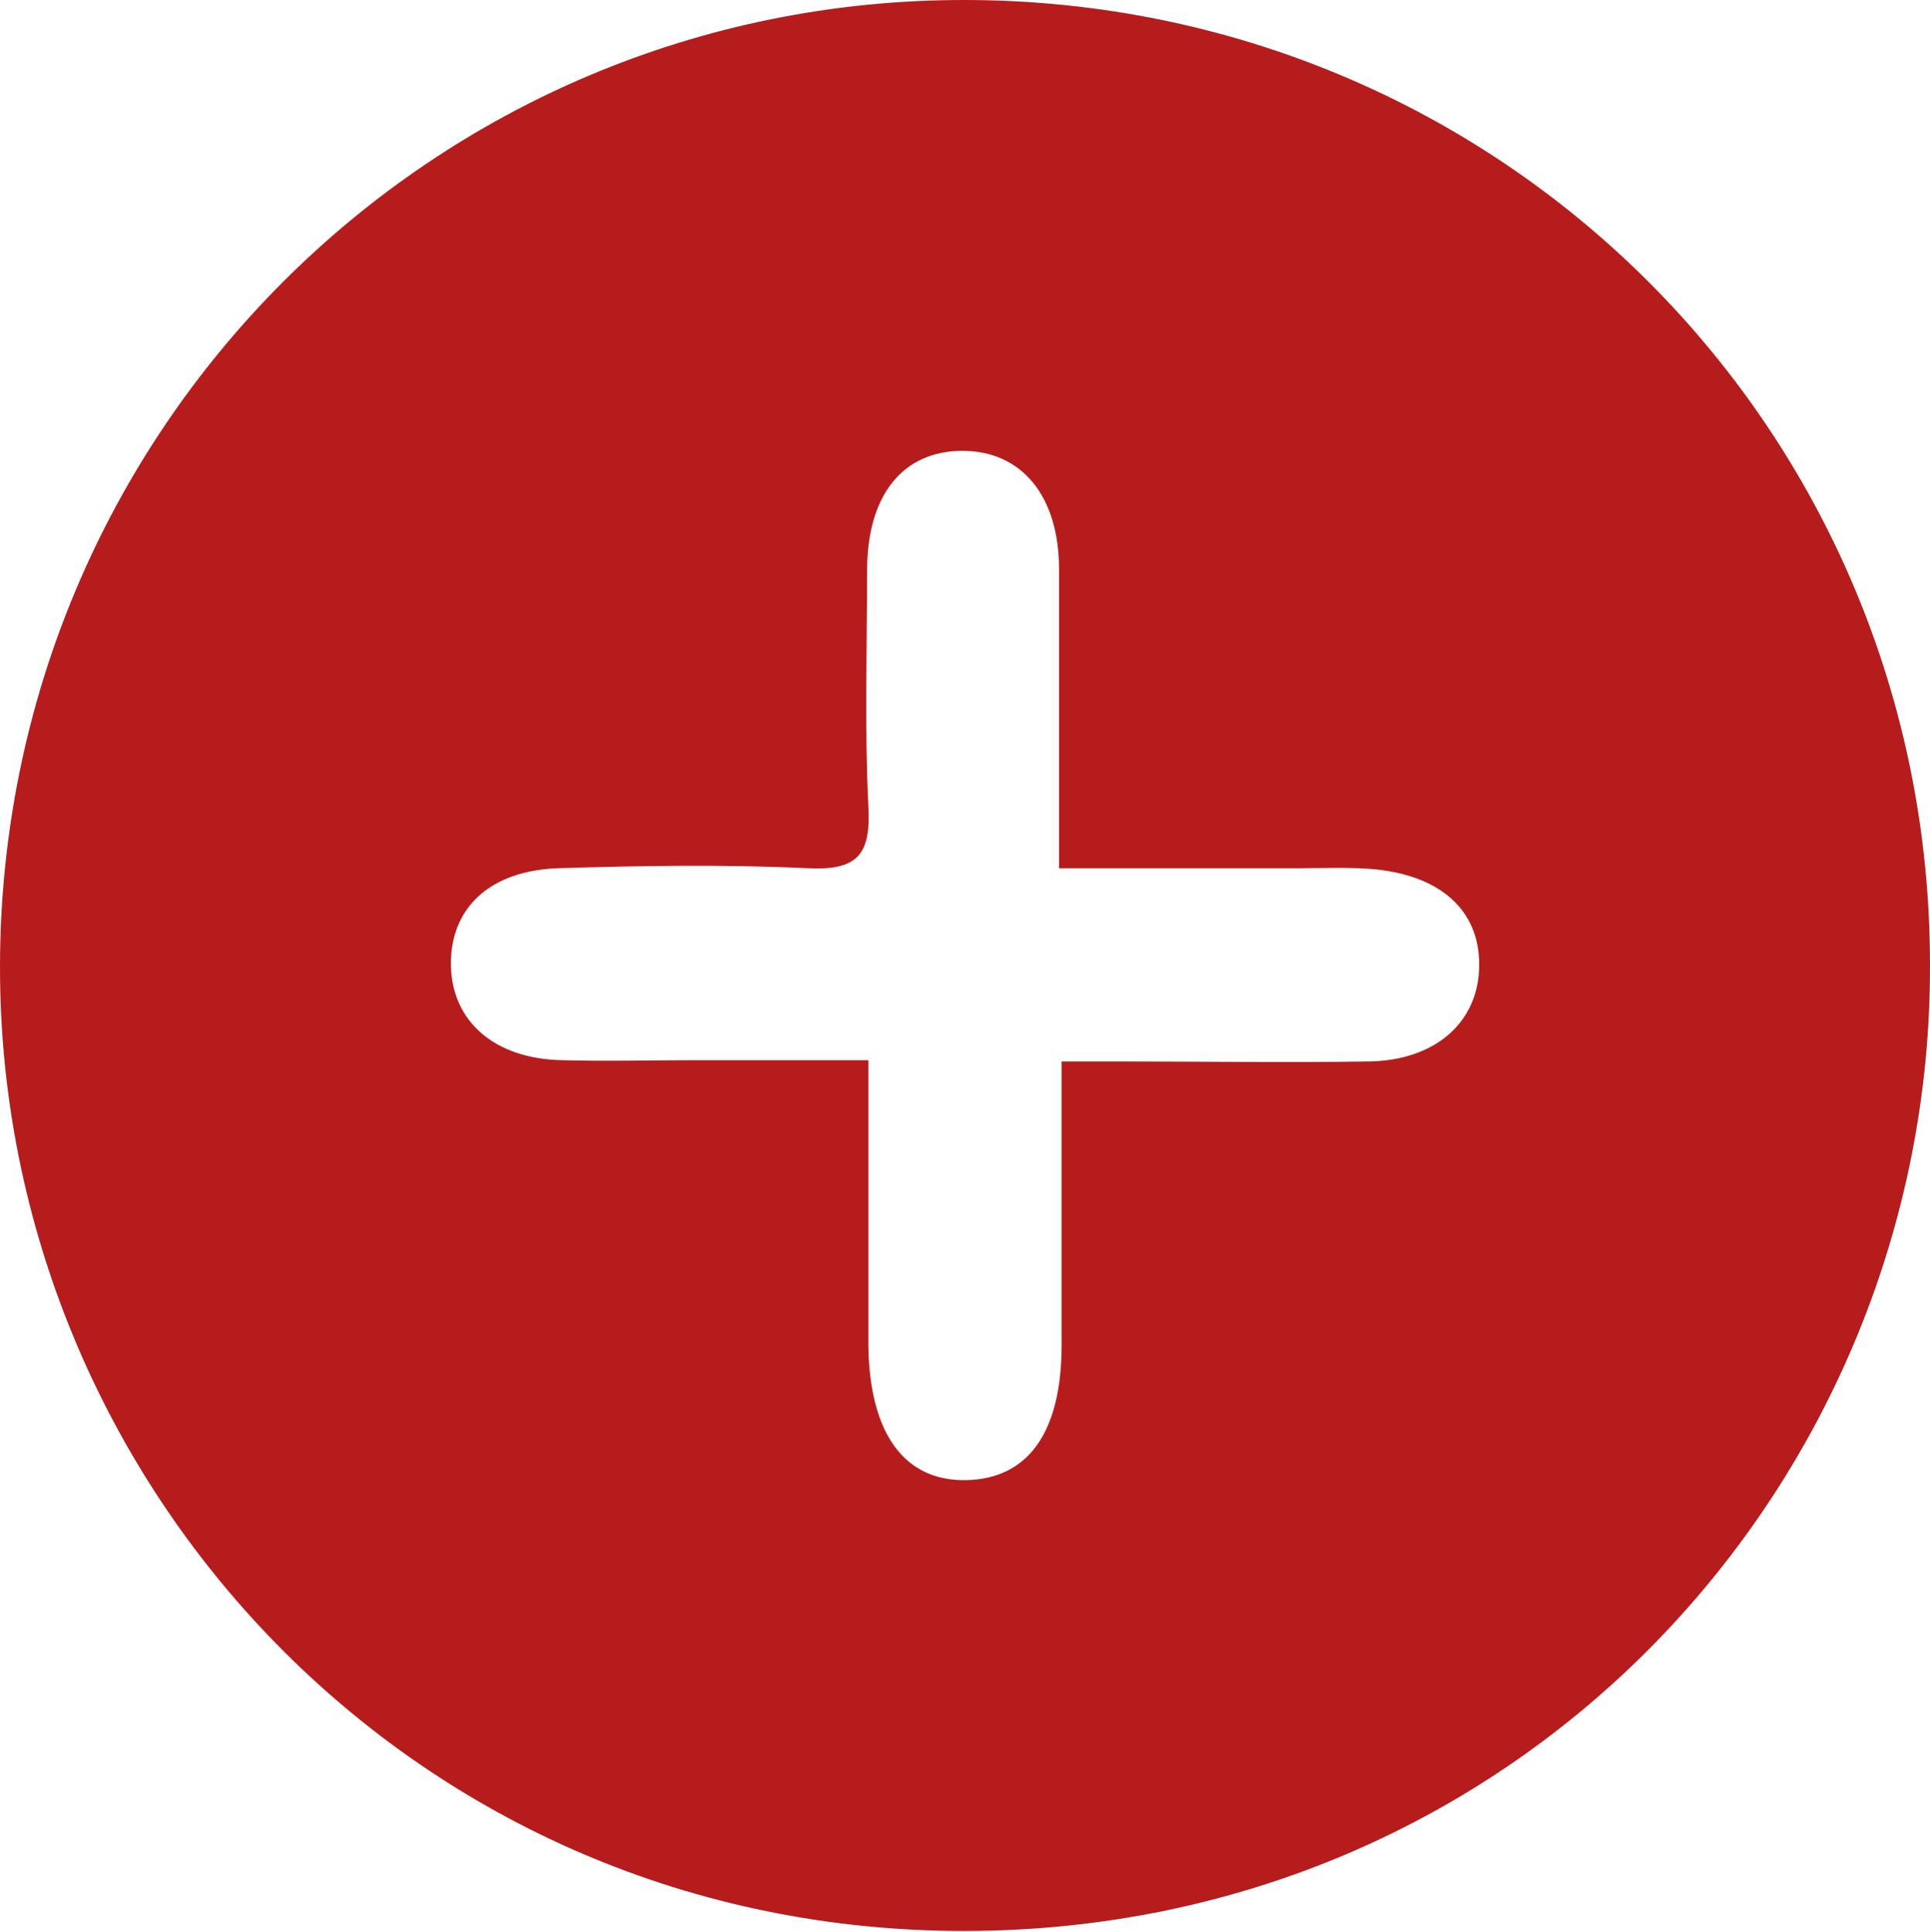
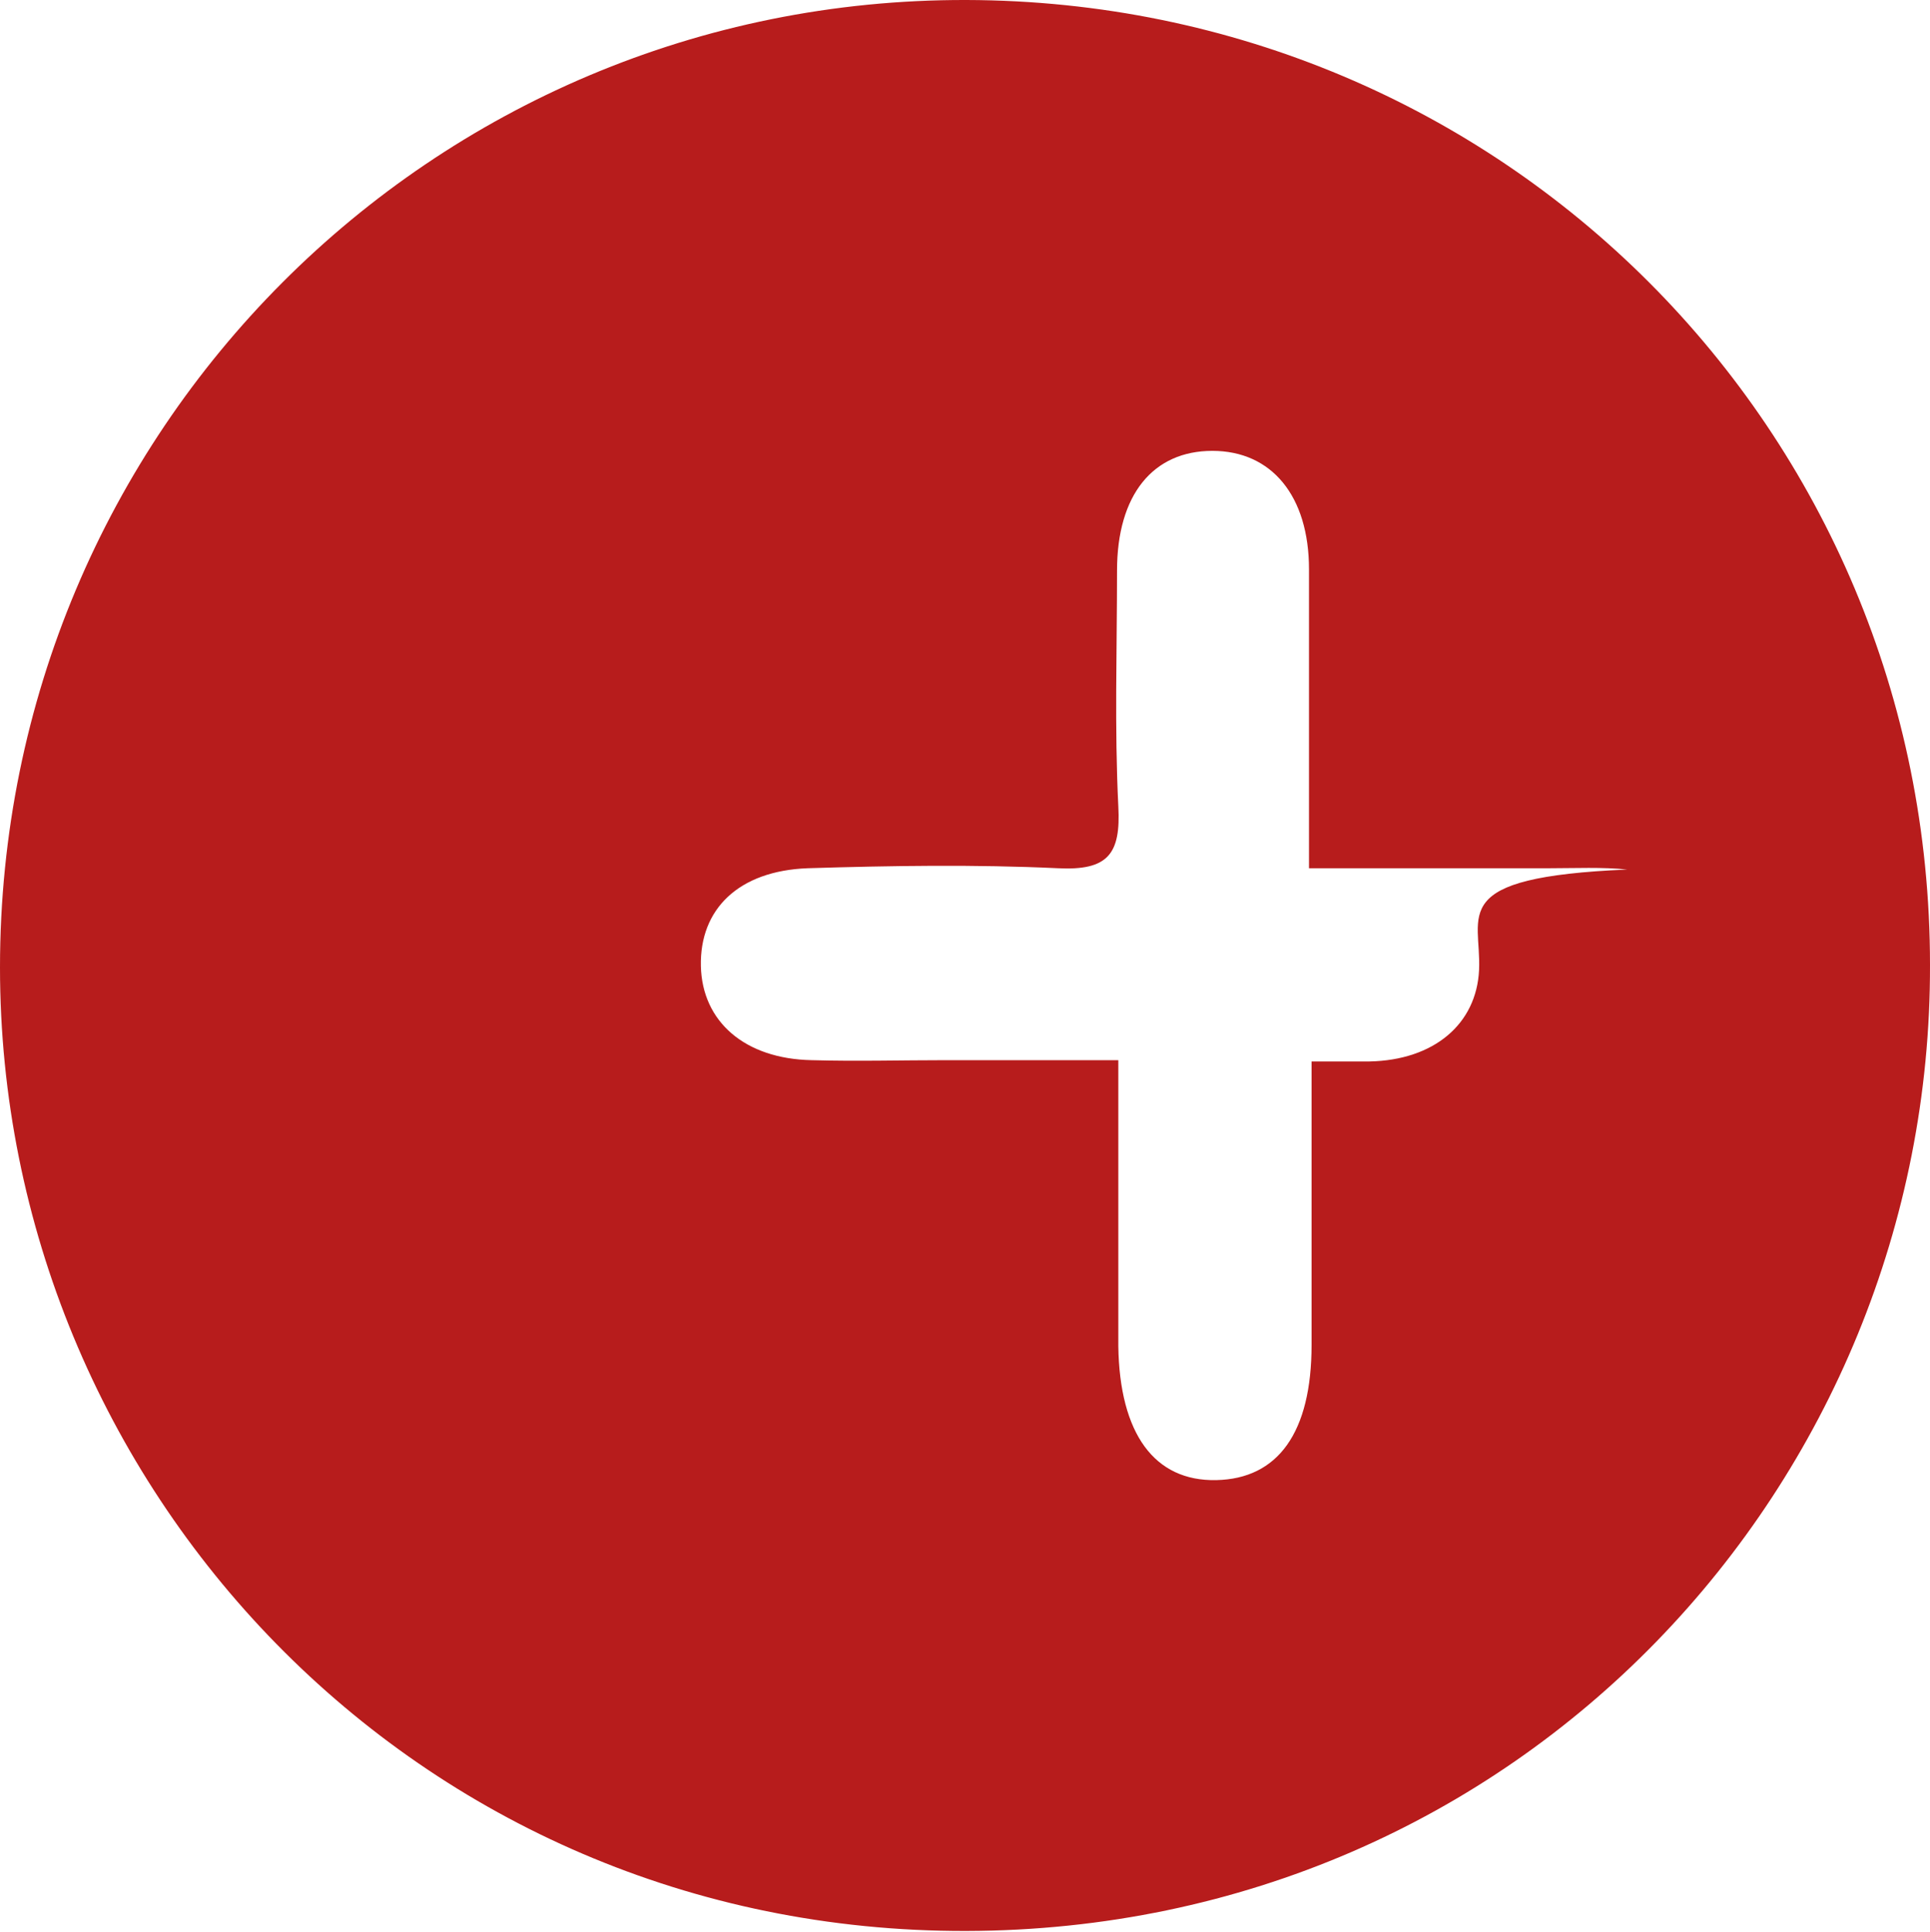
<svg xmlns="http://www.w3.org/2000/svg" version="1.1" id="Layer_1" x="0px" y="0px" viewBox="0 0 149.8 150" style="enable-background:new 0 0 149.8 150;" xml:space="preserve">
  <style type="text/css">
	.st0{fill:#B71C1C;}
</style>
-   <path class="st0" d="M75,0C33.5-0.1,0,33.5,0,75.1c0,40.2,32.2,74.9,75,74.8c43-0.1,74.9-34.8,74.8-75C149.8,33.4,116.6,0.1,75,0z   M114.8,75.3c-0.2,4.2-3.5,7-8.5,7.1c-6.5,0.1-13,0-19.4,0c-1.3,0-2.7,0-4.5,0c0,7.6,0,14.8,0,22c0,6.8-2.6,10.4-7.4,10.5  c-4.8,0.1-7.5-3.6-7.6-10.4c0-7.2,0-14.4,0-22.2c-4.7,0-9,0-13.3,0c-3.5,0-7,0.1-10.5,0c-5.2-0.1-8.5-3-8.6-7.3  c-0.1-4.4,2.9-7.4,8.3-7.6c6.5-0.2,13-0.3,19.4,0c3.9,0.2,4.9-1.1,4.7-4.8c-0.3-6.1-0.1-12.2-0.1-18.3c0-5.9,2.8-9.3,7.4-9.3  c4.6,0,7.5,3.5,7.5,9.2c0,7.5,0,14.9,0,23.2c6.6,0,12.6,0,18.7,0c2,0,4-0.1,6,0.1C112.2,68.1,115,71,114.8,75.3z" />
+   <path class="st0" d="M75,0C33.5-0.1,0,33.5,0,75.1c0,40.2,32.2,74.9,75,74.8c43-0.1,74.9-34.8,74.8-75C149.8,33.4,116.6,0.1,75,0z   M114.8,75.3c-0.2,4.2-3.5,7-8.5,7.1c-1.3,0-2.7,0-4.5,0c0,7.6,0,14.8,0,22c0,6.8-2.6,10.4-7.4,10.5  c-4.8,0.1-7.5-3.6-7.6-10.4c0-7.2,0-14.4,0-22.2c-4.7,0-9,0-13.3,0c-3.5,0-7,0.1-10.5,0c-5.2-0.1-8.5-3-8.6-7.3  c-0.1-4.4,2.9-7.4,8.3-7.6c6.5-0.2,13-0.3,19.4,0c3.9,0.2,4.9-1.1,4.7-4.8c-0.3-6.1-0.1-12.2-0.1-18.3c0-5.9,2.8-9.3,7.4-9.3  c4.6,0,7.5,3.5,7.5,9.2c0,7.5,0,14.9,0,23.2c6.6,0,12.6,0,18.7,0c2,0,4-0.1,6,0.1C112.2,68.1,115,71,114.8,75.3z" />
</svg>